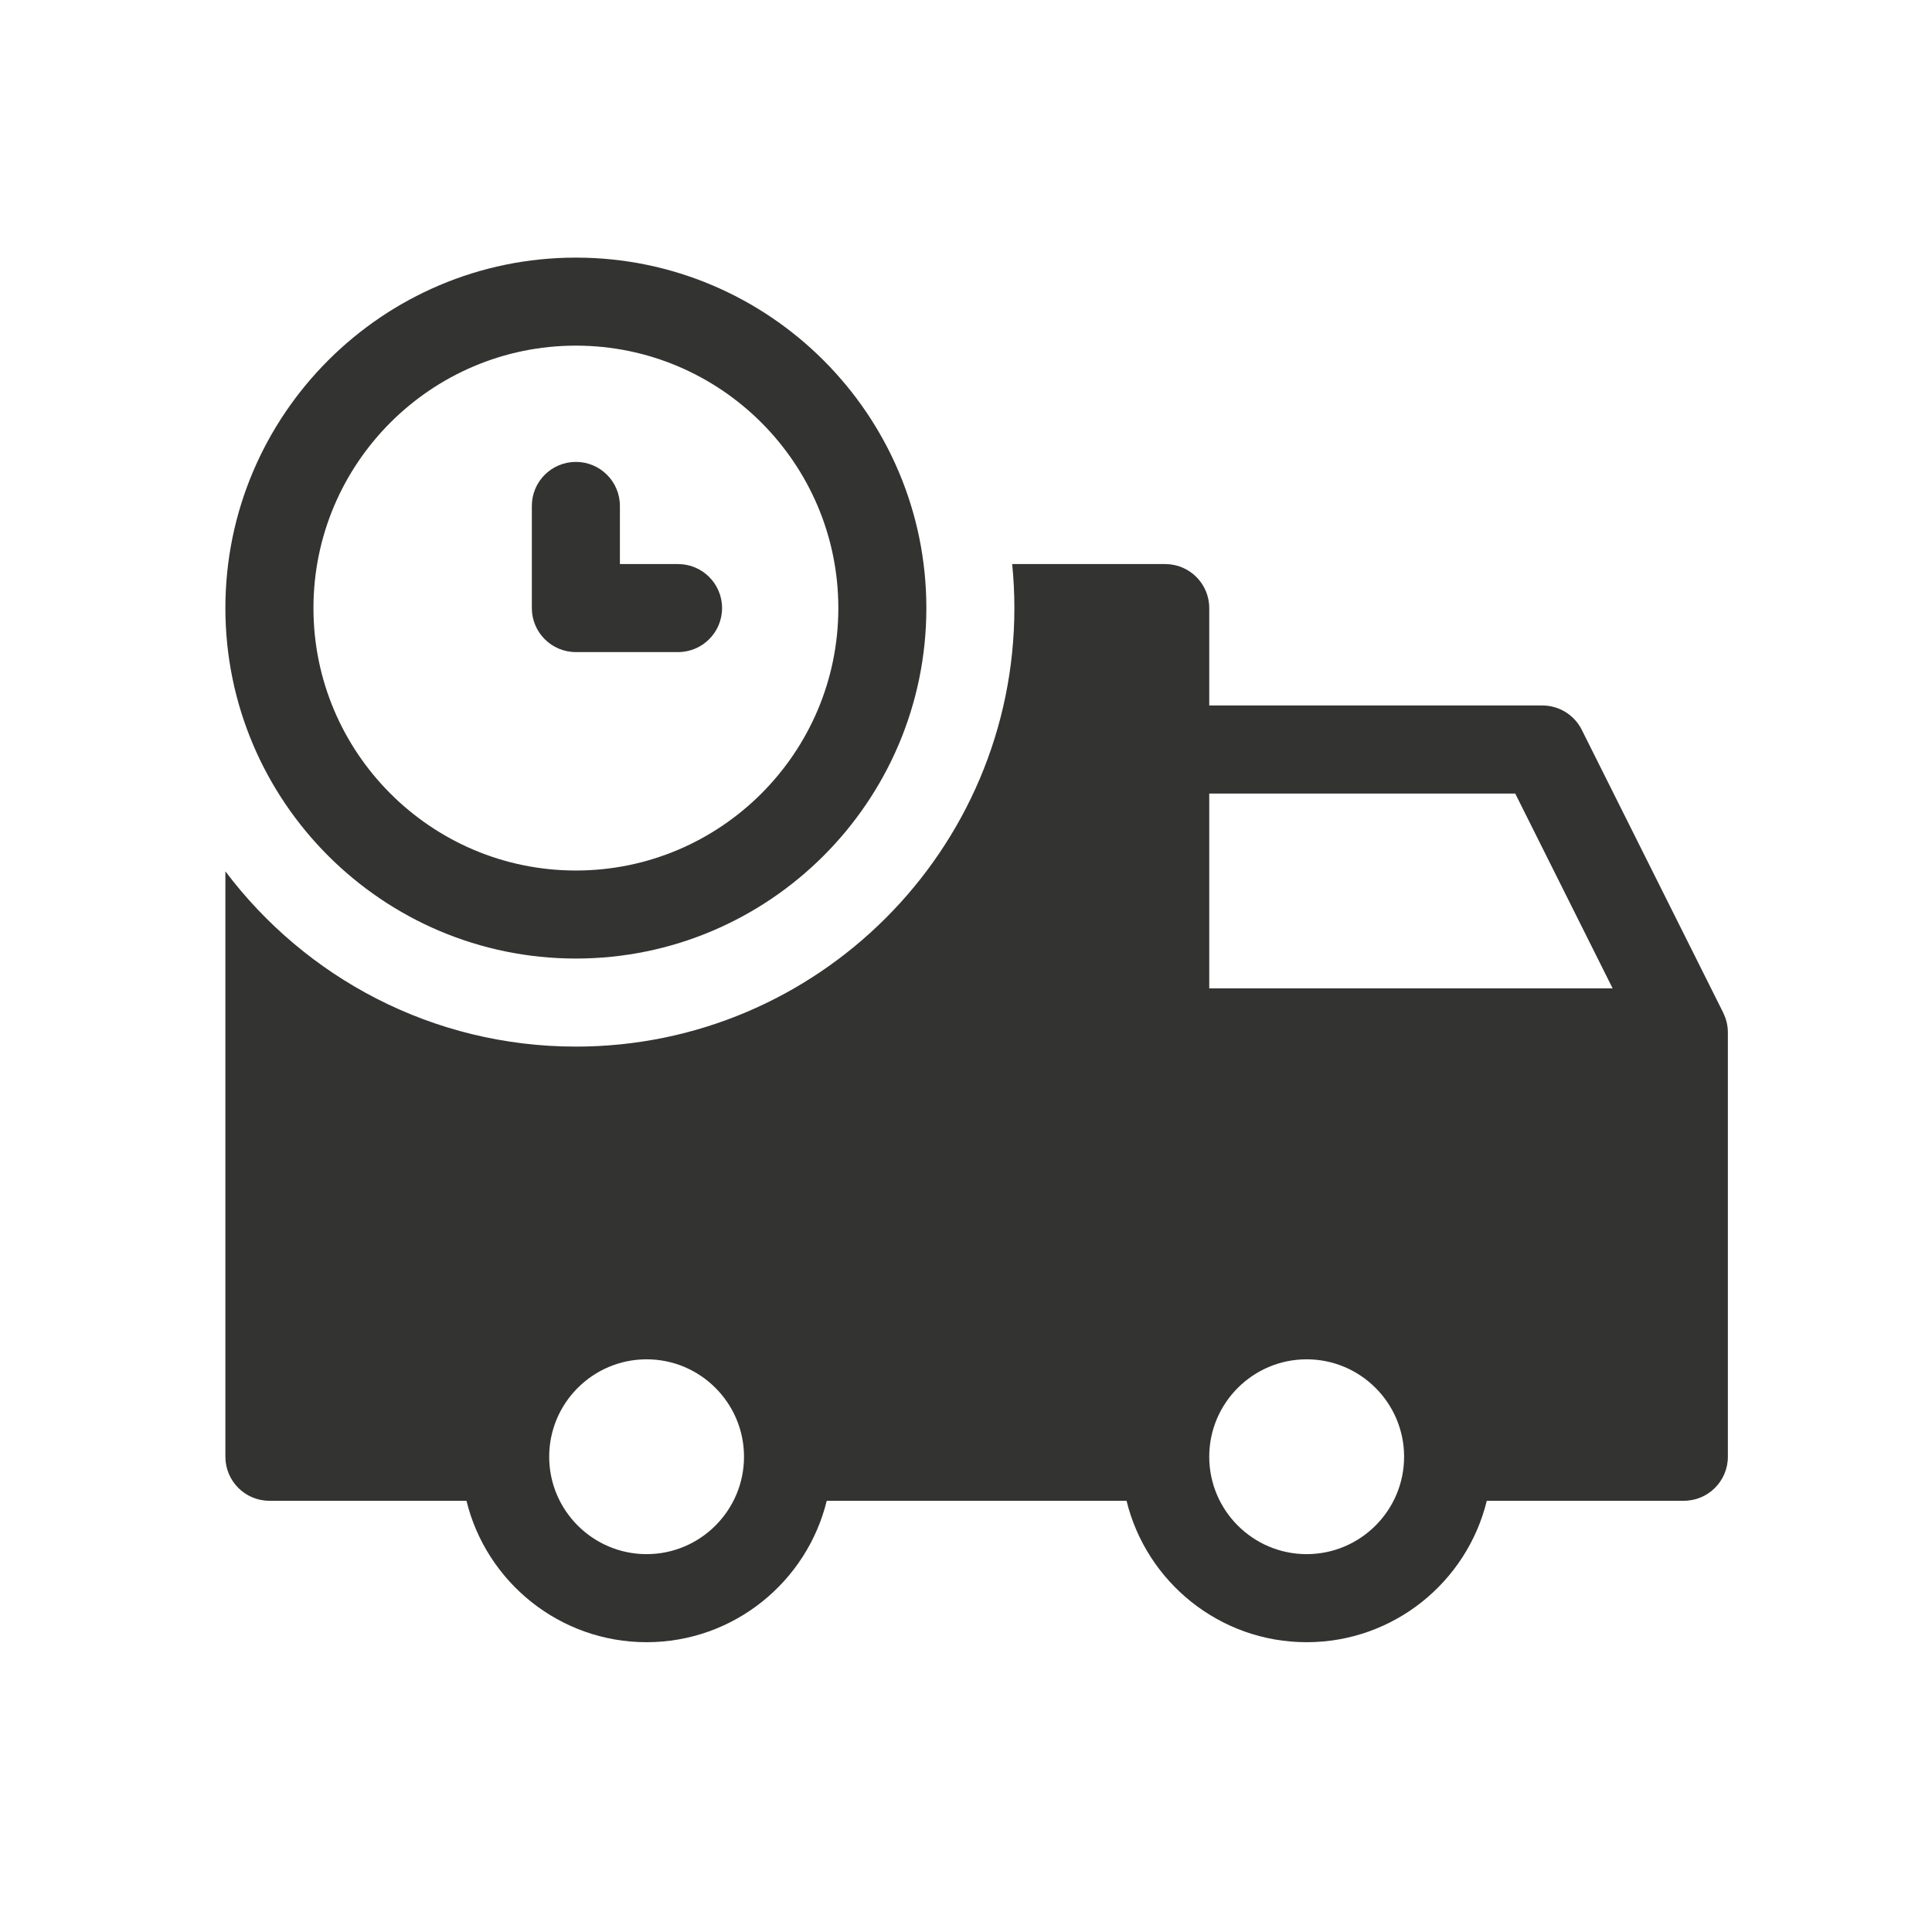
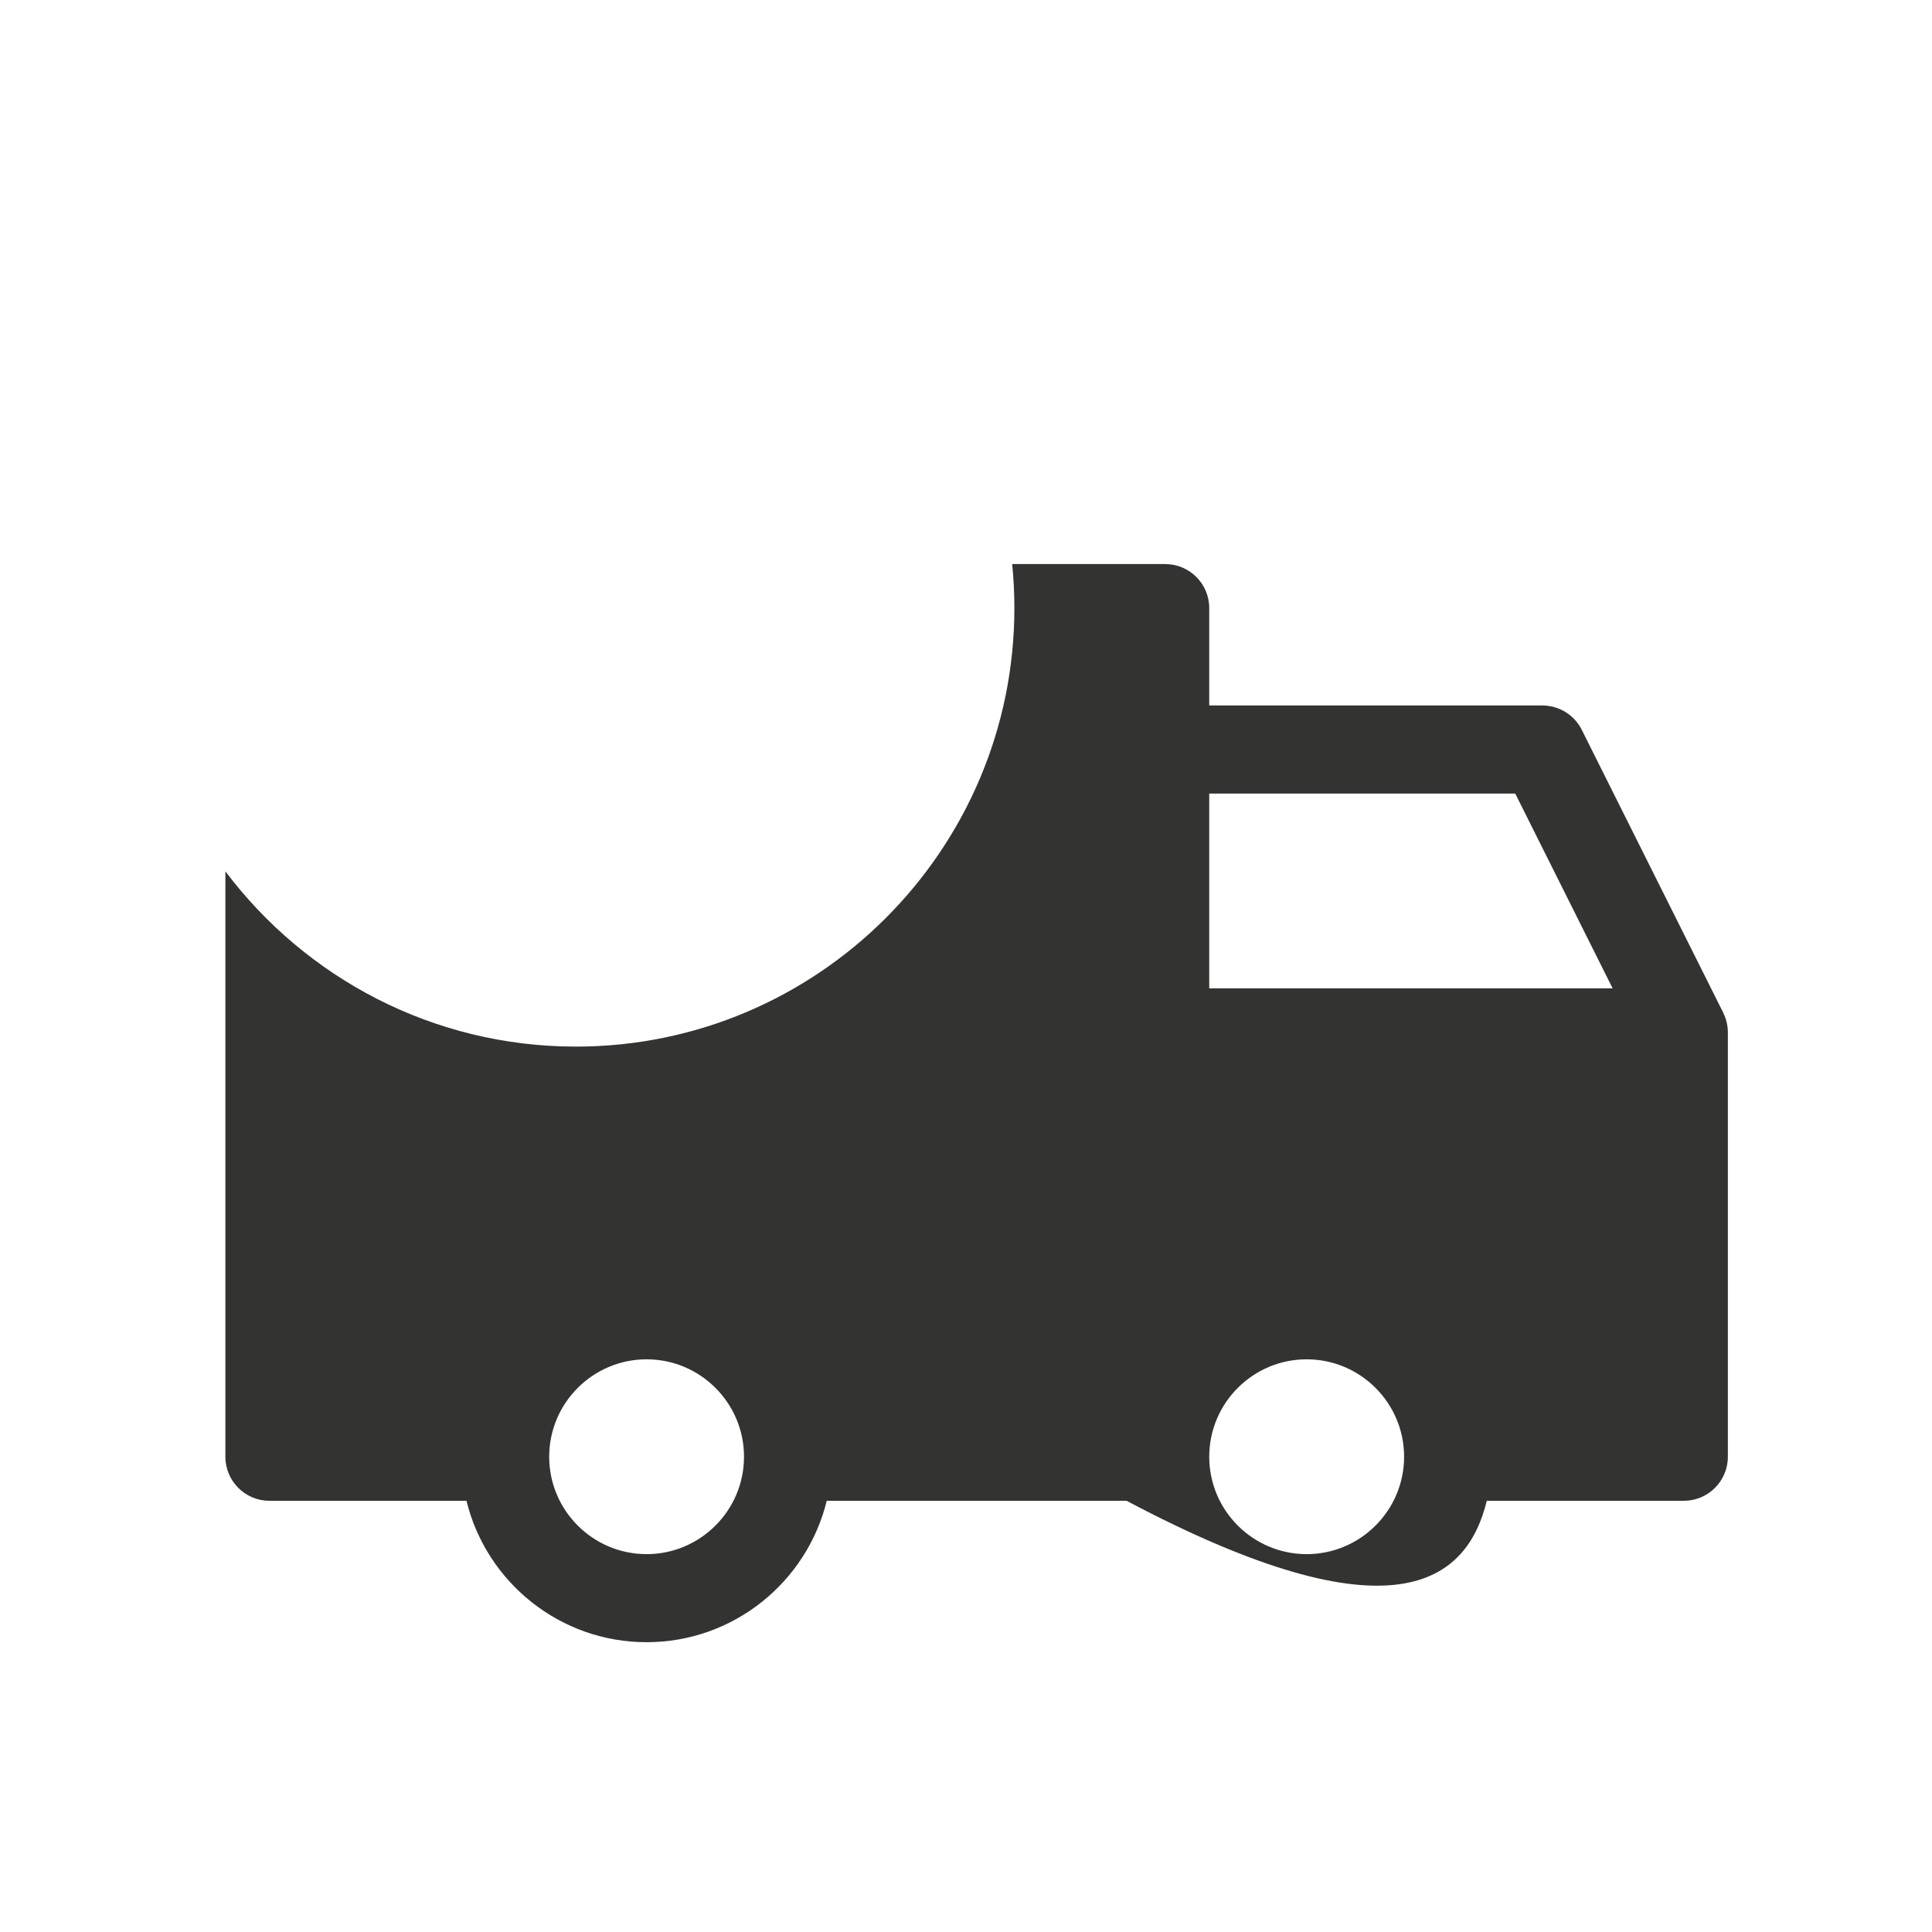
<svg xmlns="http://www.w3.org/2000/svg" width="50" height="50" viewBox="0 0 50 50" fill="none">
-   <path d="M17.547 14.598H16.043V13.093C16.043 12.464 15.533 11.954 14.904 11.954C14.274 11.954 13.764 12.464 13.764 13.093V15.737C13.764 16.366 14.274 16.876 14.904 16.876H17.547C18.177 16.876 18.687 16.366 18.687 15.737C18.687 15.108 18.177 14.598 17.547 14.598Z" fill="#333332" />
-   <path d="M14.904 6.667C9.902 6.667 5.833 10.736 5.833 15.737C5.833 20.738 9.902 24.807 14.904 24.807C19.905 24.807 23.974 20.738 23.974 15.737C23.974 10.736 19.905 6.667 14.904 6.667ZM14.904 22.529C11.158 22.529 8.112 19.482 8.112 15.737C8.112 11.992 11.158 8.945 14.904 8.945C18.649 8.945 21.696 11.992 21.696 15.737C21.696 19.482 18.649 22.529 14.904 22.529Z" fill="#333332" />
-   <path d="M44.6 26.218C44.599 26.215 44.598 26.212 44.597 26.209L40.936 18.888C40.842 18.699 40.696 18.54 40.516 18.428C40.336 18.317 40.129 18.258 39.917 18.258H31.295V15.737C31.295 15.108 30.785 14.598 30.156 14.598H26.195C26.233 14.973 26.252 15.353 26.252 15.737C26.252 21.995 21.161 27.086 14.904 27.086C11.2 27.086 7.906 25.303 5.833 22.55V37.7C5.833 38.329 6.343 38.84 6.972 38.84H12.072C12.585 40.938 14.48 42.5 16.734 42.5C18.988 42.5 20.883 40.938 21.396 38.84H29.155C29.667 40.938 31.562 42.5 33.816 42.5C36.071 42.5 37.966 40.938 38.478 38.84H43.578C44.207 38.84 44.717 38.329 44.717 37.7V26.719C44.717 26.539 44.674 26.369 44.6 26.218ZM16.734 40.221C15.344 40.221 14.213 39.09 14.213 37.7C14.213 36.31 15.344 35.179 16.734 35.179C18.124 35.179 19.255 36.31 19.255 37.7C19.255 39.09 18.124 40.221 16.734 40.221ZM33.816 40.221C32.426 40.221 31.295 39.09 31.295 37.7C31.295 36.31 32.426 35.179 33.816 35.179C35.207 35.179 36.338 36.31 36.338 37.7C36.338 39.09 35.207 40.221 33.816 40.221ZM31.295 25.579V20.537H39.214L41.735 25.579H31.295Z" fill="#333332" />
+   <path d="M44.6 26.218C44.599 26.215 44.598 26.212 44.597 26.209L40.936 18.888C40.842 18.699 40.696 18.54 40.516 18.428C40.336 18.317 40.129 18.258 39.917 18.258H31.295V15.737C31.295 15.108 30.785 14.598 30.156 14.598H26.195C26.233 14.973 26.252 15.353 26.252 15.737C26.252 21.995 21.161 27.086 14.904 27.086C11.2 27.086 7.906 25.303 5.833 22.55V37.7C5.833 38.329 6.343 38.84 6.972 38.84H12.072C12.585 40.938 14.48 42.5 16.734 42.5C18.988 42.5 20.883 40.938 21.396 38.84H29.155C36.071 42.5 37.966 40.938 38.478 38.84H43.578C44.207 38.84 44.717 38.329 44.717 37.7V26.719C44.717 26.539 44.674 26.369 44.6 26.218ZM16.734 40.221C15.344 40.221 14.213 39.09 14.213 37.7C14.213 36.31 15.344 35.179 16.734 35.179C18.124 35.179 19.255 36.31 19.255 37.7C19.255 39.09 18.124 40.221 16.734 40.221ZM33.816 40.221C32.426 40.221 31.295 39.09 31.295 37.7C31.295 36.31 32.426 35.179 33.816 35.179C35.207 35.179 36.338 36.31 36.338 37.7C36.338 39.09 35.207 40.221 33.816 40.221ZM31.295 25.579V20.537H39.214L41.735 25.579H31.295Z" fill="#333332" />
</svg>